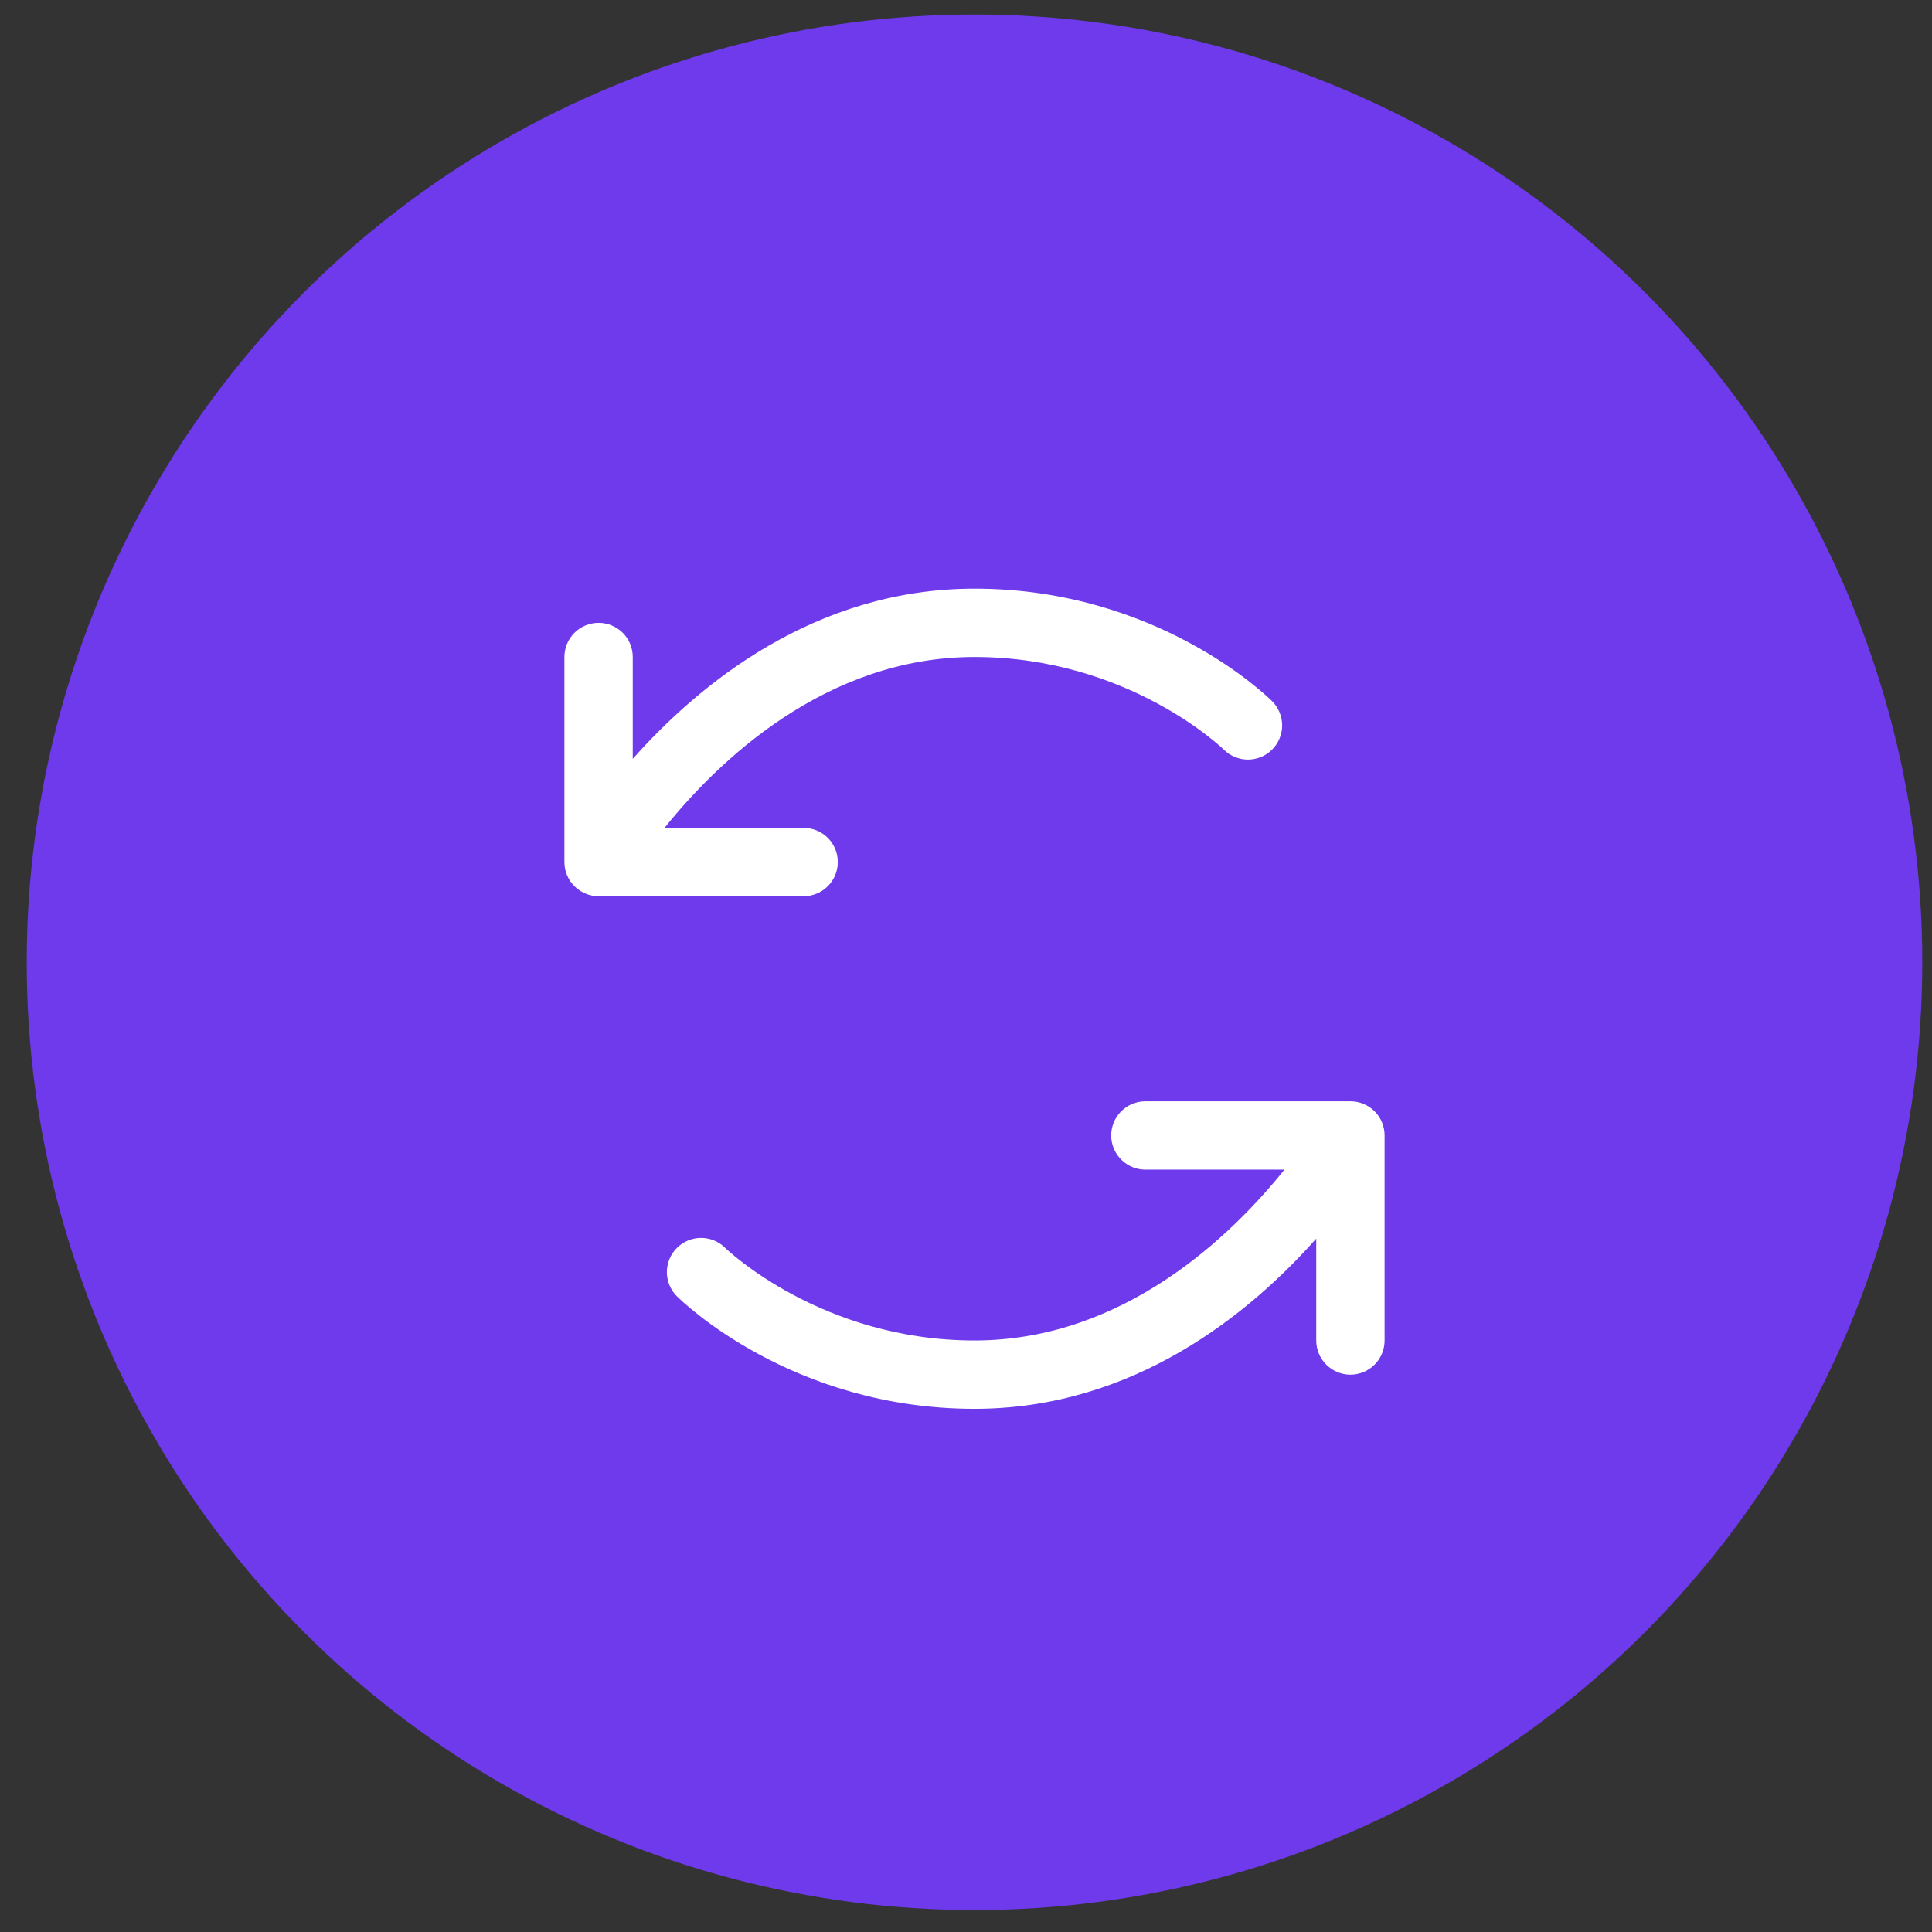
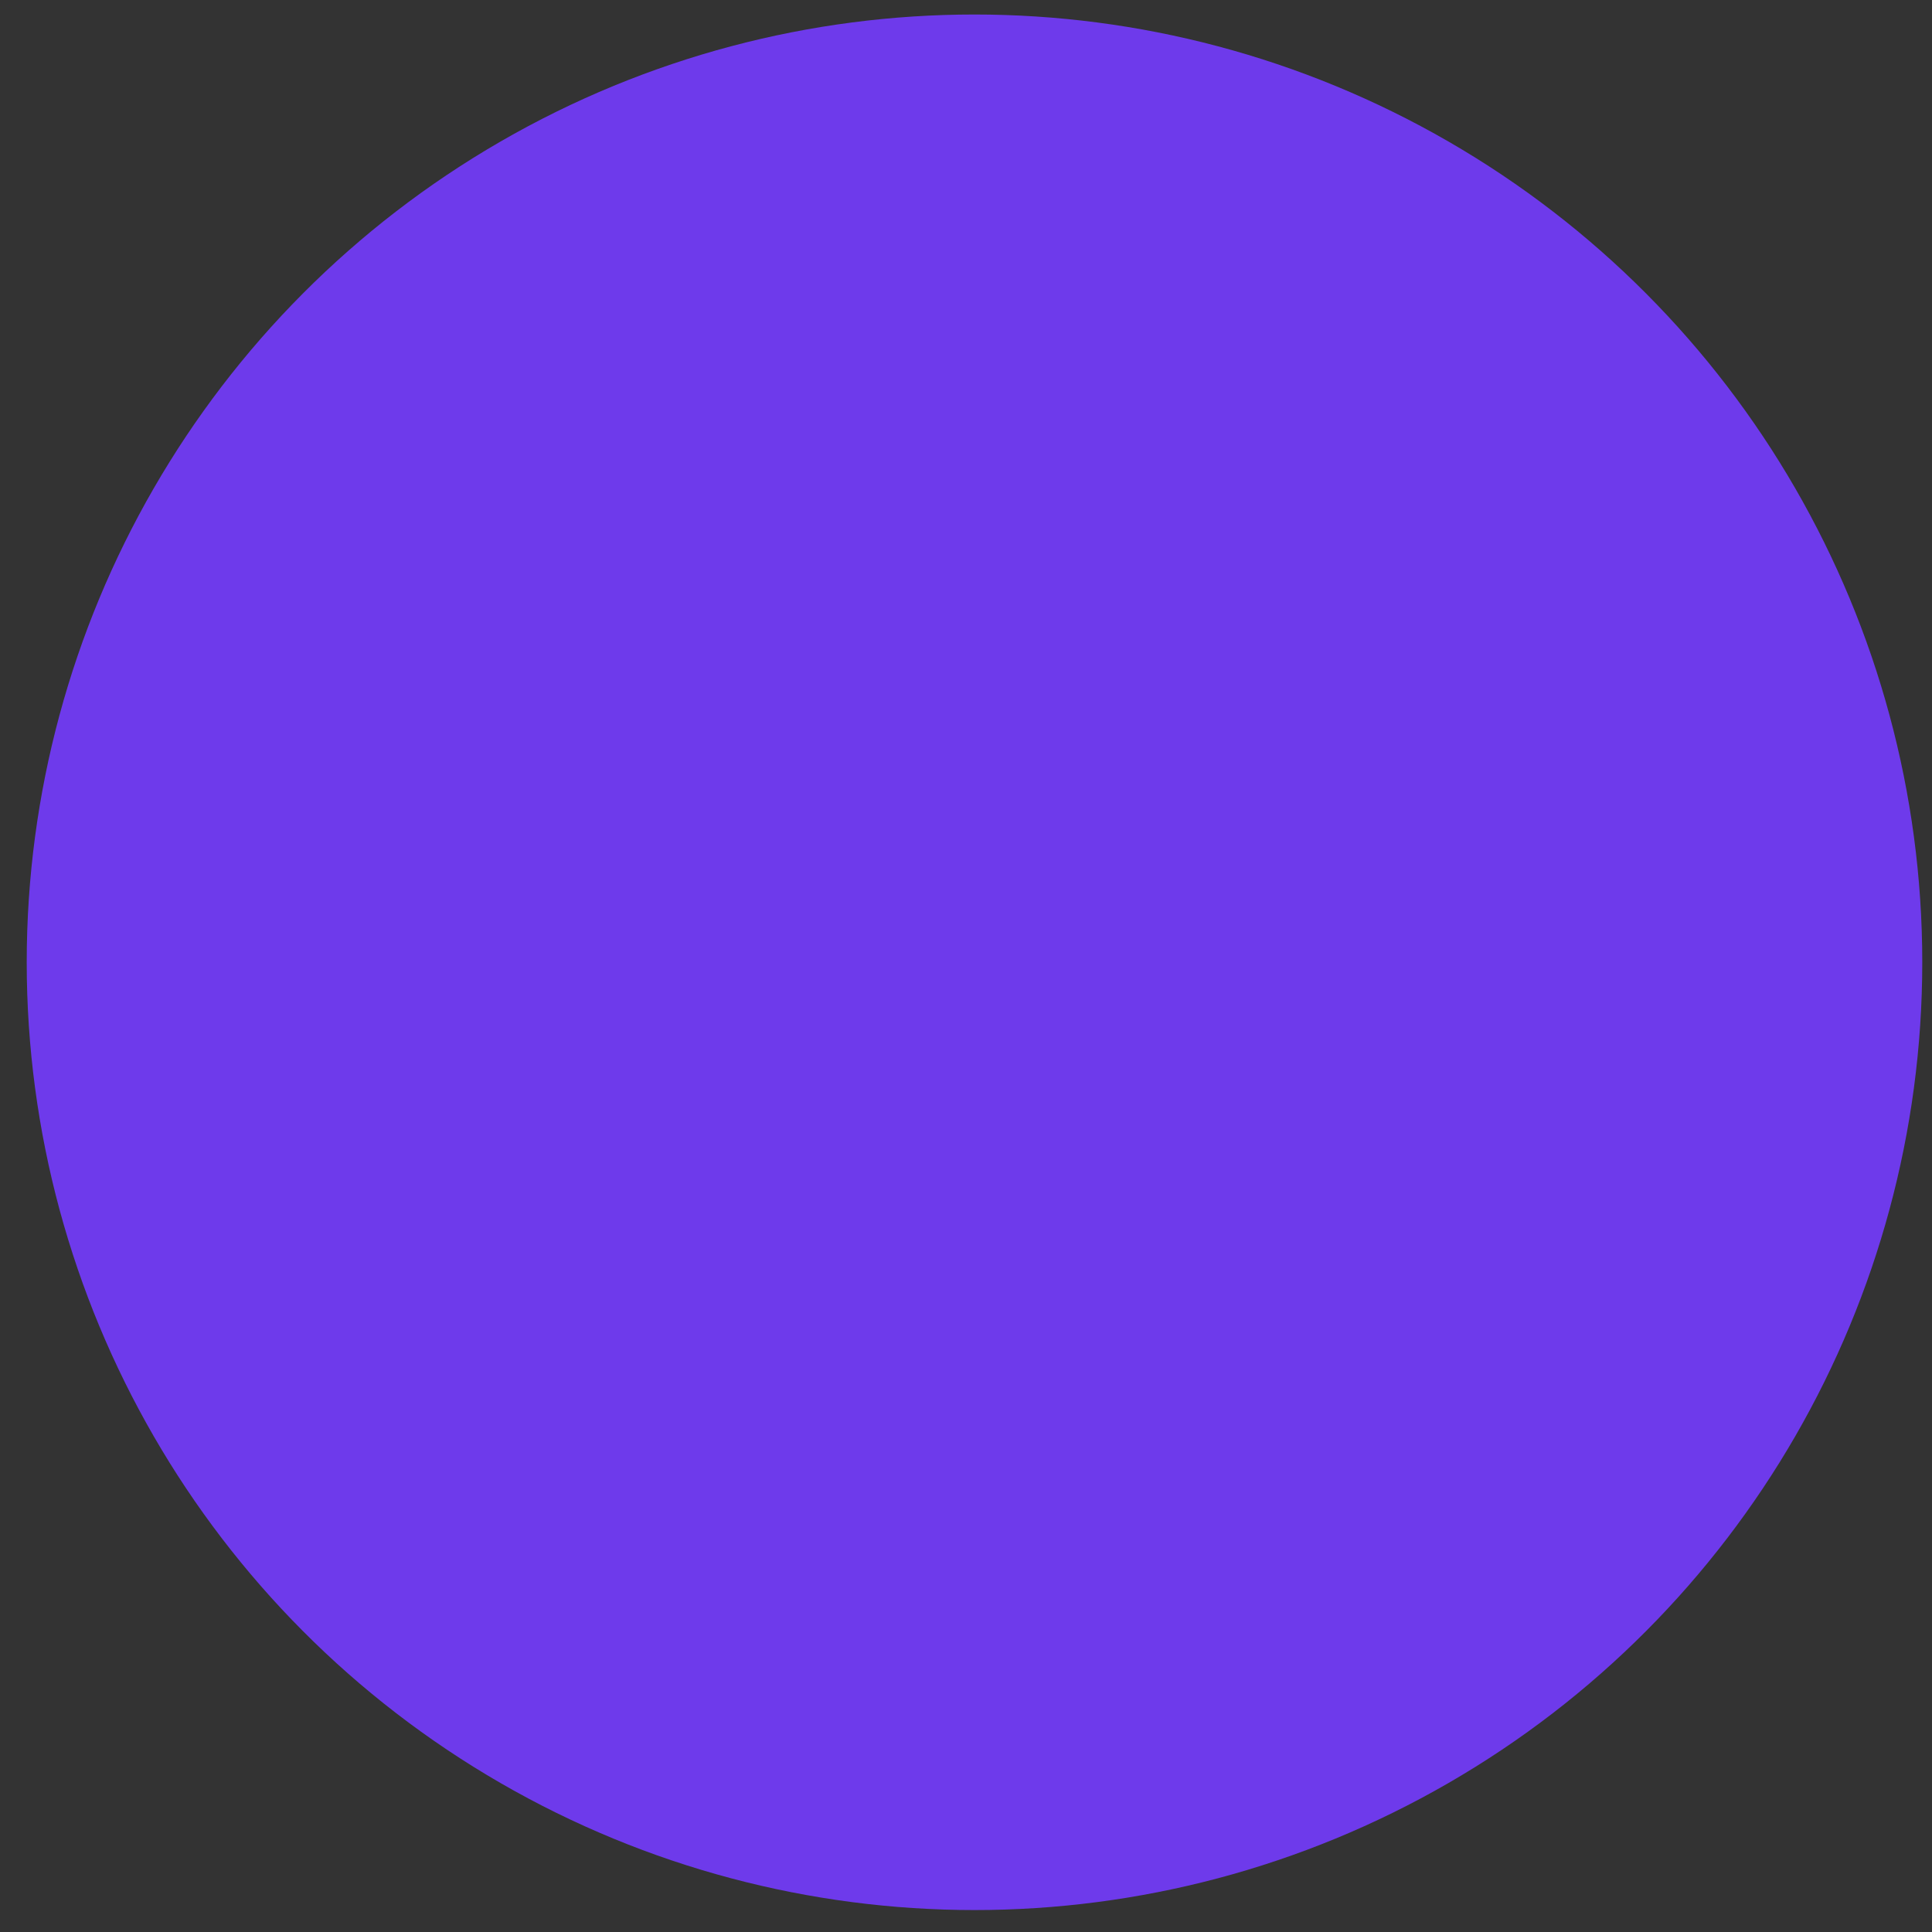
<svg xmlns="http://www.w3.org/2000/svg" width="53" height="53" viewBox="0 0 53 53" fill="none">
  <rect x="0" y="0" width="53" height="53" fill="#333333" stroke="none" />
  <circle cx="26.733" cy="26.398" r="26" fill="#6E3AEB" />
-   <path d="M22.046 24.586H16.421C16.172 24.586 15.934 24.487 15.758 24.311C15.582 24.136 15.483 23.897 15.483 23.648V18.023C15.483 17.775 15.582 17.536 15.758 17.36C15.934 17.185 16.172 17.086 16.421 17.086C16.669 17.086 16.908 17.185 17.084 17.36C17.26 17.536 17.358 17.775 17.358 18.023V20.818C19.171 18.773 22.352 16.148 26.733 16.148C31.751 16.148 34.77 19.11 34.897 19.235C35.073 19.411 35.172 19.649 35.173 19.898C35.173 20.147 35.075 20.386 34.899 20.562C34.723 20.738 34.485 20.837 34.236 20.838C33.987 20.838 33.749 20.74 33.572 20.564C33.541 20.532 30.943 18.023 26.733 18.023C22.632 18.023 19.675 20.912 18.23 22.711H22.046C22.294 22.711 22.533 22.81 22.709 22.985C22.885 23.161 22.983 23.4 22.983 23.648C22.983 23.897 22.885 24.136 22.709 24.311C22.533 24.487 22.294 24.586 22.046 24.586ZM37.046 30.211H31.421C31.172 30.211 30.934 30.31 30.758 30.485C30.582 30.661 30.483 30.9 30.483 31.148C30.483 31.397 30.582 31.636 30.758 31.811C30.934 31.987 31.172 32.086 31.421 32.086H35.236C33.792 33.885 30.835 36.773 26.733 36.773C22.524 36.773 19.926 34.264 19.894 34.233C19.718 34.057 19.479 33.959 19.231 33.959C18.982 33.96 18.743 34.059 18.568 34.235C18.392 34.411 18.294 34.65 18.294 34.899C18.295 35.148 18.394 35.386 18.57 35.562C18.697 35.687 21.715 38.648 26.733 38.648C31.115 38.648 34.295 36.023 36.108 33.978V36.773C36.108 37.022 36.207 37.261 36.383 37.436C36.559 37.612 36.797 37.711 37.046 37.711C37.294 37.711 37.533 37.612 37.709 37.436C37.885 37.261 37.983 37.022 37.983 36.773V31.148C37.983 30.9 37.885 30.661 37.709 30.485C37.533 30.31 37.294 30.211 37.046 30.211Z" fill="white" />
</svg>